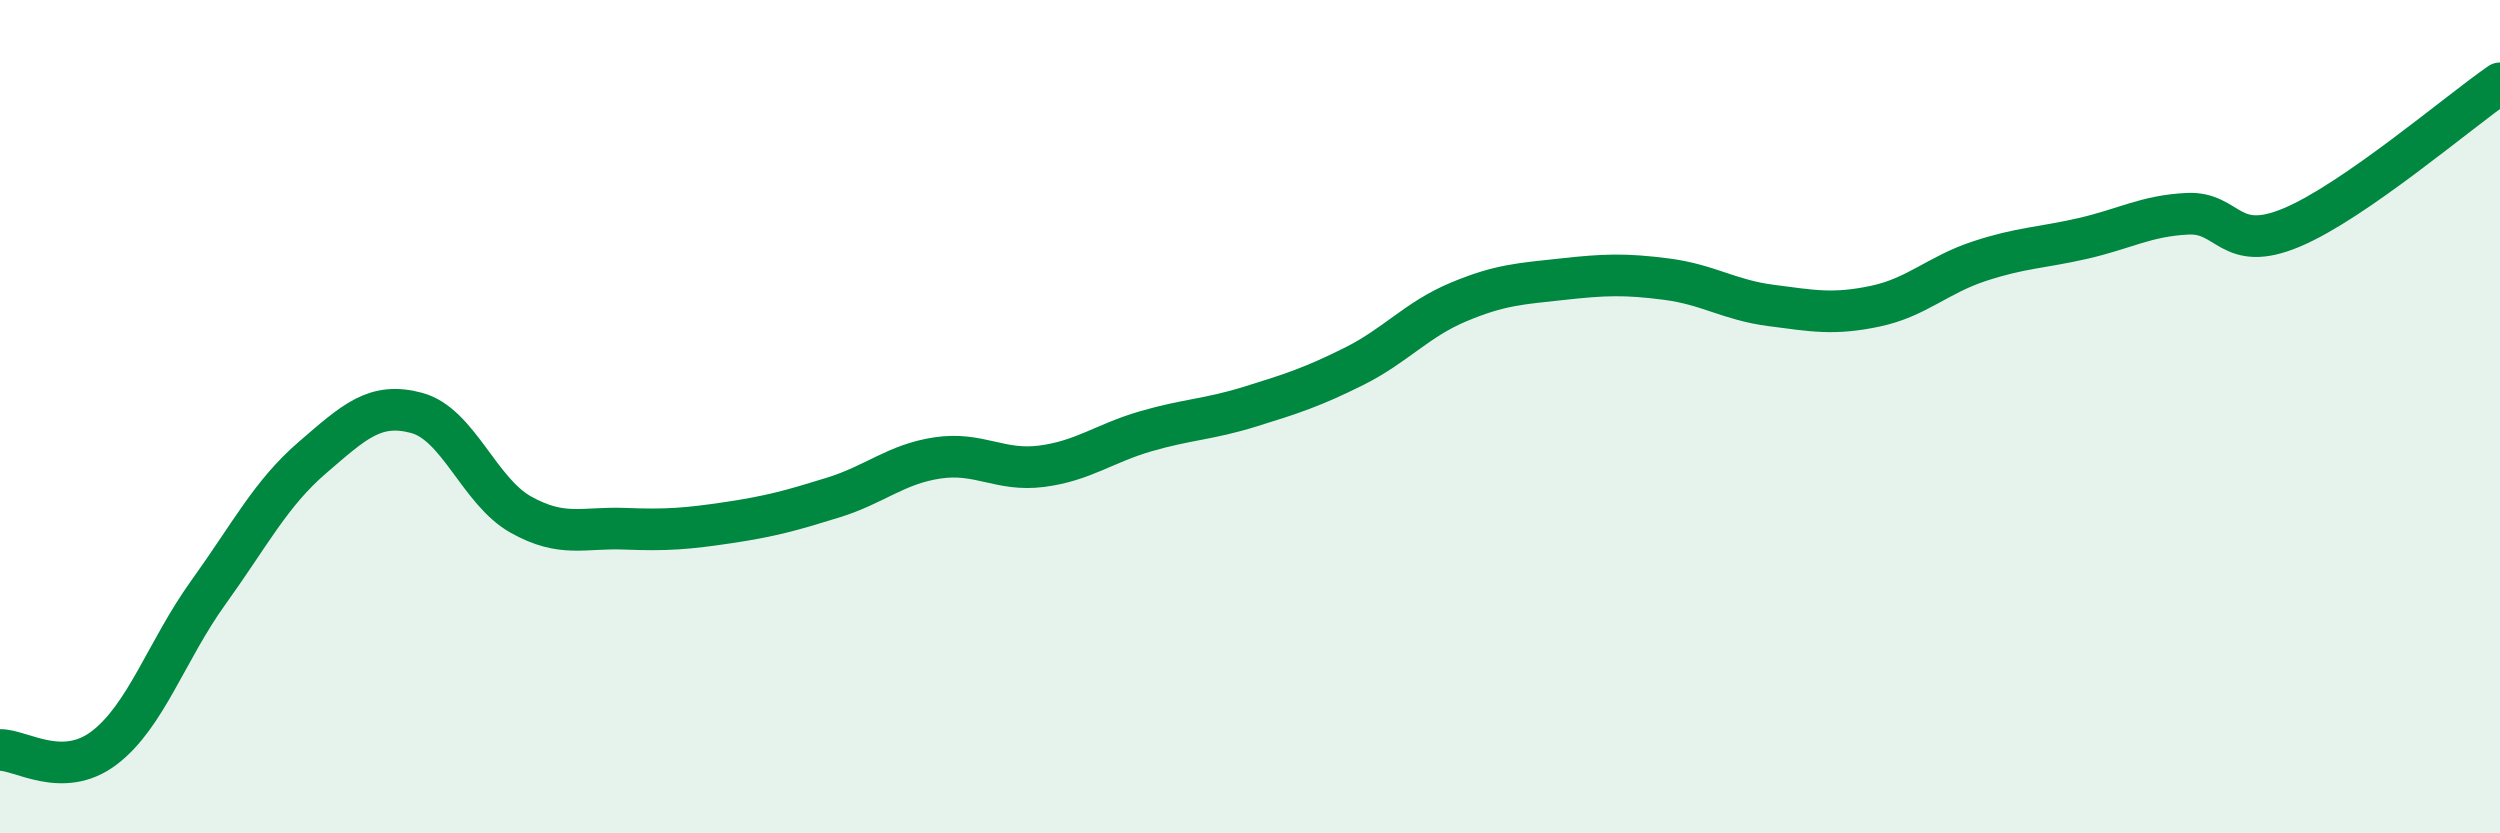
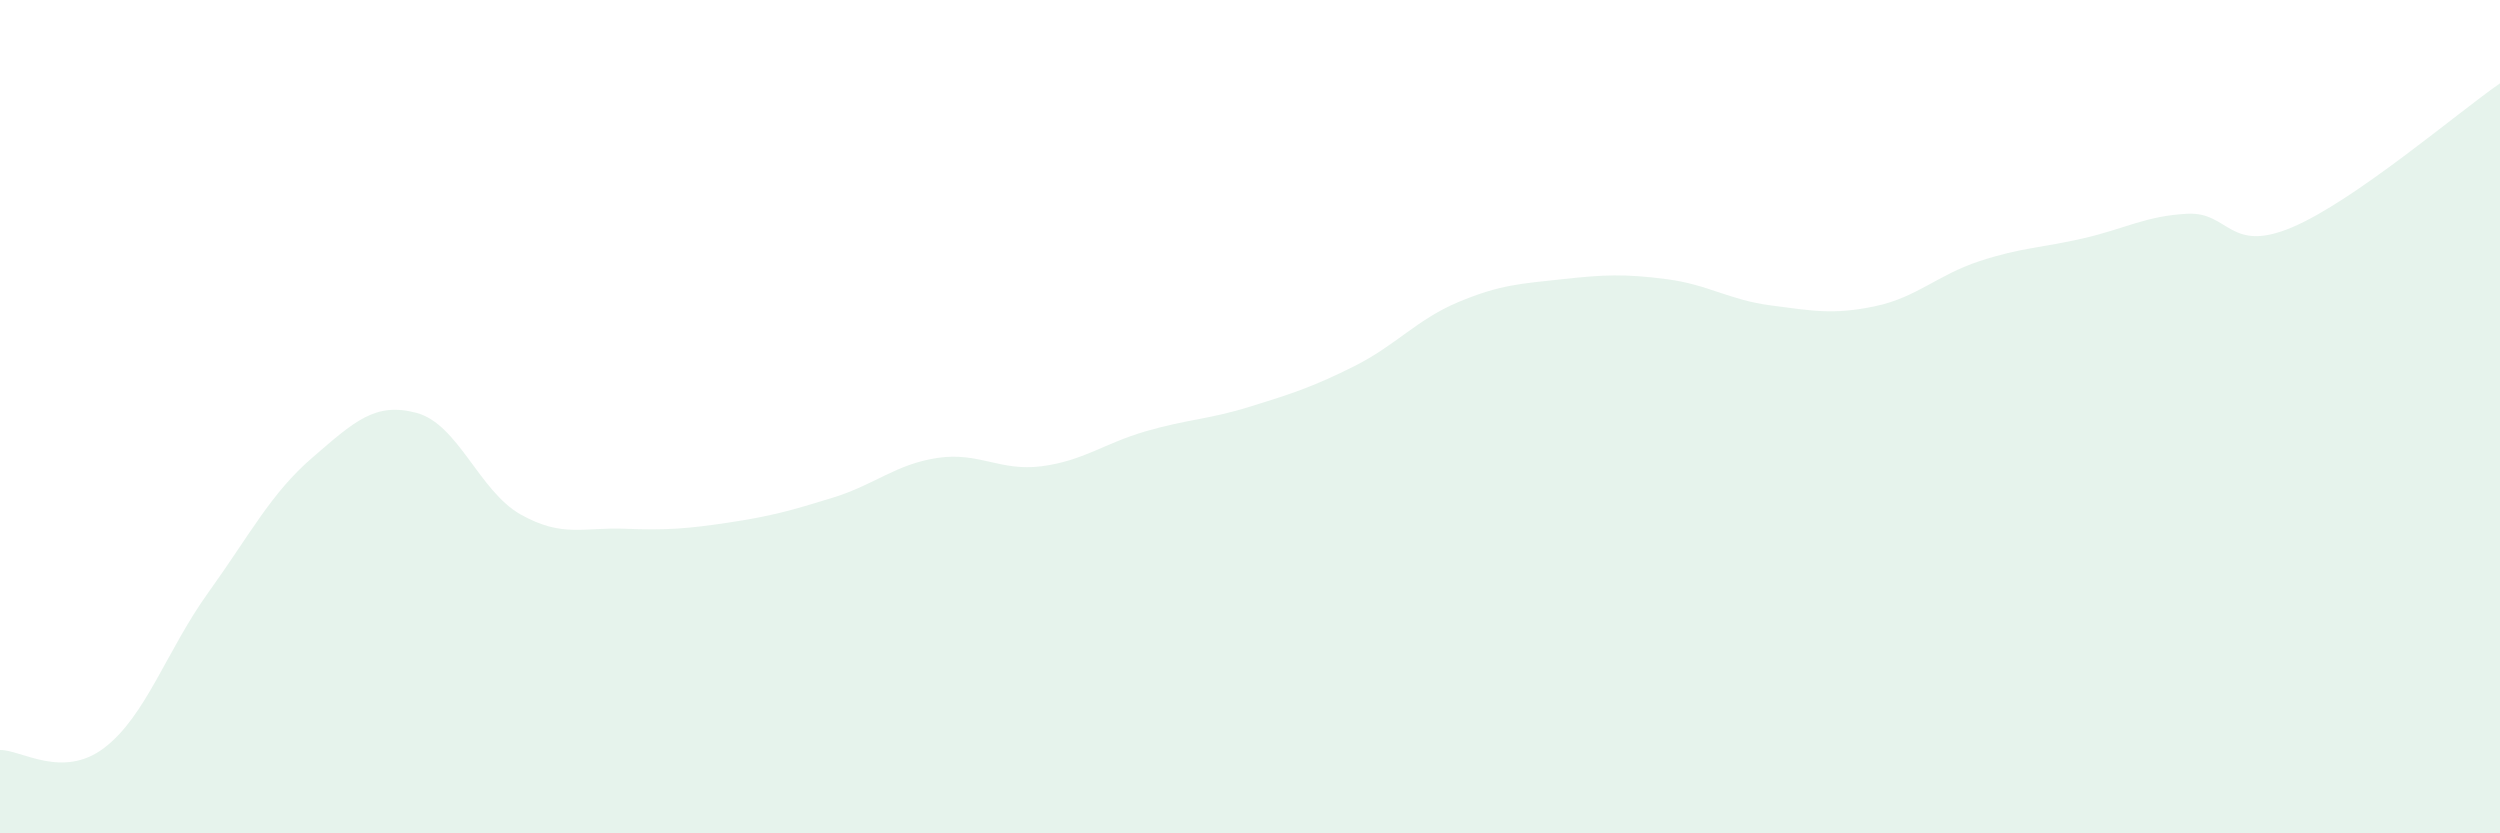
<svg xmlns="http://www.w3.org/2000/svg" width="60" height="20" viewBox="0 0 60 20">
  <path d="M 0,18 C 0.5,17.99 1.5,18.71 2.5,17.95 C 3.5,17.19 4,15.61 5,14.22 C 6,12.83 6.5,11.84 7.5,10.98 C 8.5,10.12 9,9.64 10,9.91 C 11,10.18 11.5,11.79 12.5,12.35 C 13.5,12.91 14,12.65 15,12.69 C 16,12.73 16.5,12.69 17.5,12.54 C 18.5,12.39 19,12.25 20,11.94 C 21,11.63 21.5,11.14 22.5,10.99 C 23.5,10.84 24,11.32 25,11.19 C 26,11.06 26.5,10.64 27.5,10.35 C 28.5,10.06 29,10.07 30,9.76 C 31,9.45 31.5,9.29 32.5,8.79 C 33.5,8.29 34,7.67 35,7.25 C 36,6.83 36.5,6.81 37.5,6.7 C 38.5,6.59 39,6.57 40,6.7 C 41,6.83 41.5,7.2 42.5,7.33 C 43.5,7.46 44,7.56 45,7.35 C 46,7.14 46.5,6.6 47.5,6.27 C 48.5,5.94 49,5.95 50,5.72 C 51,5.49 51.5,5.18 52.5,5.13 C 53.5,5.08 53.5,6.09 55,5.46 C 56.5,4.83 59,2.69 60,2L60 20L0 20Z" fill="#008740" opacity="0.1" stroke-linecap="round" stroke-linejoin="round" />
-   <path d="M 0,18 C 0.5,17.99 1.5,18.71 2.5,17.95 C 3.5,17.19 4,15.61 5,14.22 C 6,12.83 6.5,11.84 7.5,10.98 C 8.5,10.12 9,9.64 10,9.91 C 11,10.18 11.5,11.79 12.5,12.35 C 13.5,12.91 14,12.65 15,12.69 C 16,12.73 16.5,12.69 17.5,12.54 C 18.5,12.39 19,12.25 20,11.94 C 21,11.63 21.5,11.14 22.5,10.99 C 23.5,10.84 24,11.32 25,11.19 C 26,11.06 26.5,10.64 27.5,10.35 C 28.5,10.06 29,10.07 30,9.76 C 31,9.45 31.5,9.29 32.5,8.79 C 33.5,8.29 34,7.67 35,7.25 C 36,6.83 36.5,6.81 37.5,6.7 C 38.5,6.59 39,6.57 40,6.7 C 41,6.83 41.5,7.2 42.5,7.33 C 43.5,7.46 44,7.56 45,7.35 C 46,7.14 46.5,6.6 47.5,6.27 C 48.5,5.94 49,5.95 50,5.72 C 51,5.49 51.5,5.18 52.5,5.13 C 53.5,5.08 53.5,6.09 55,5.46 C 56.5,4.83 59,2.69 60,2" stroke="#008740" stroke-width="1" fill="none" stroke-linecap="round" stroke-linejoin="round" />
</svg>